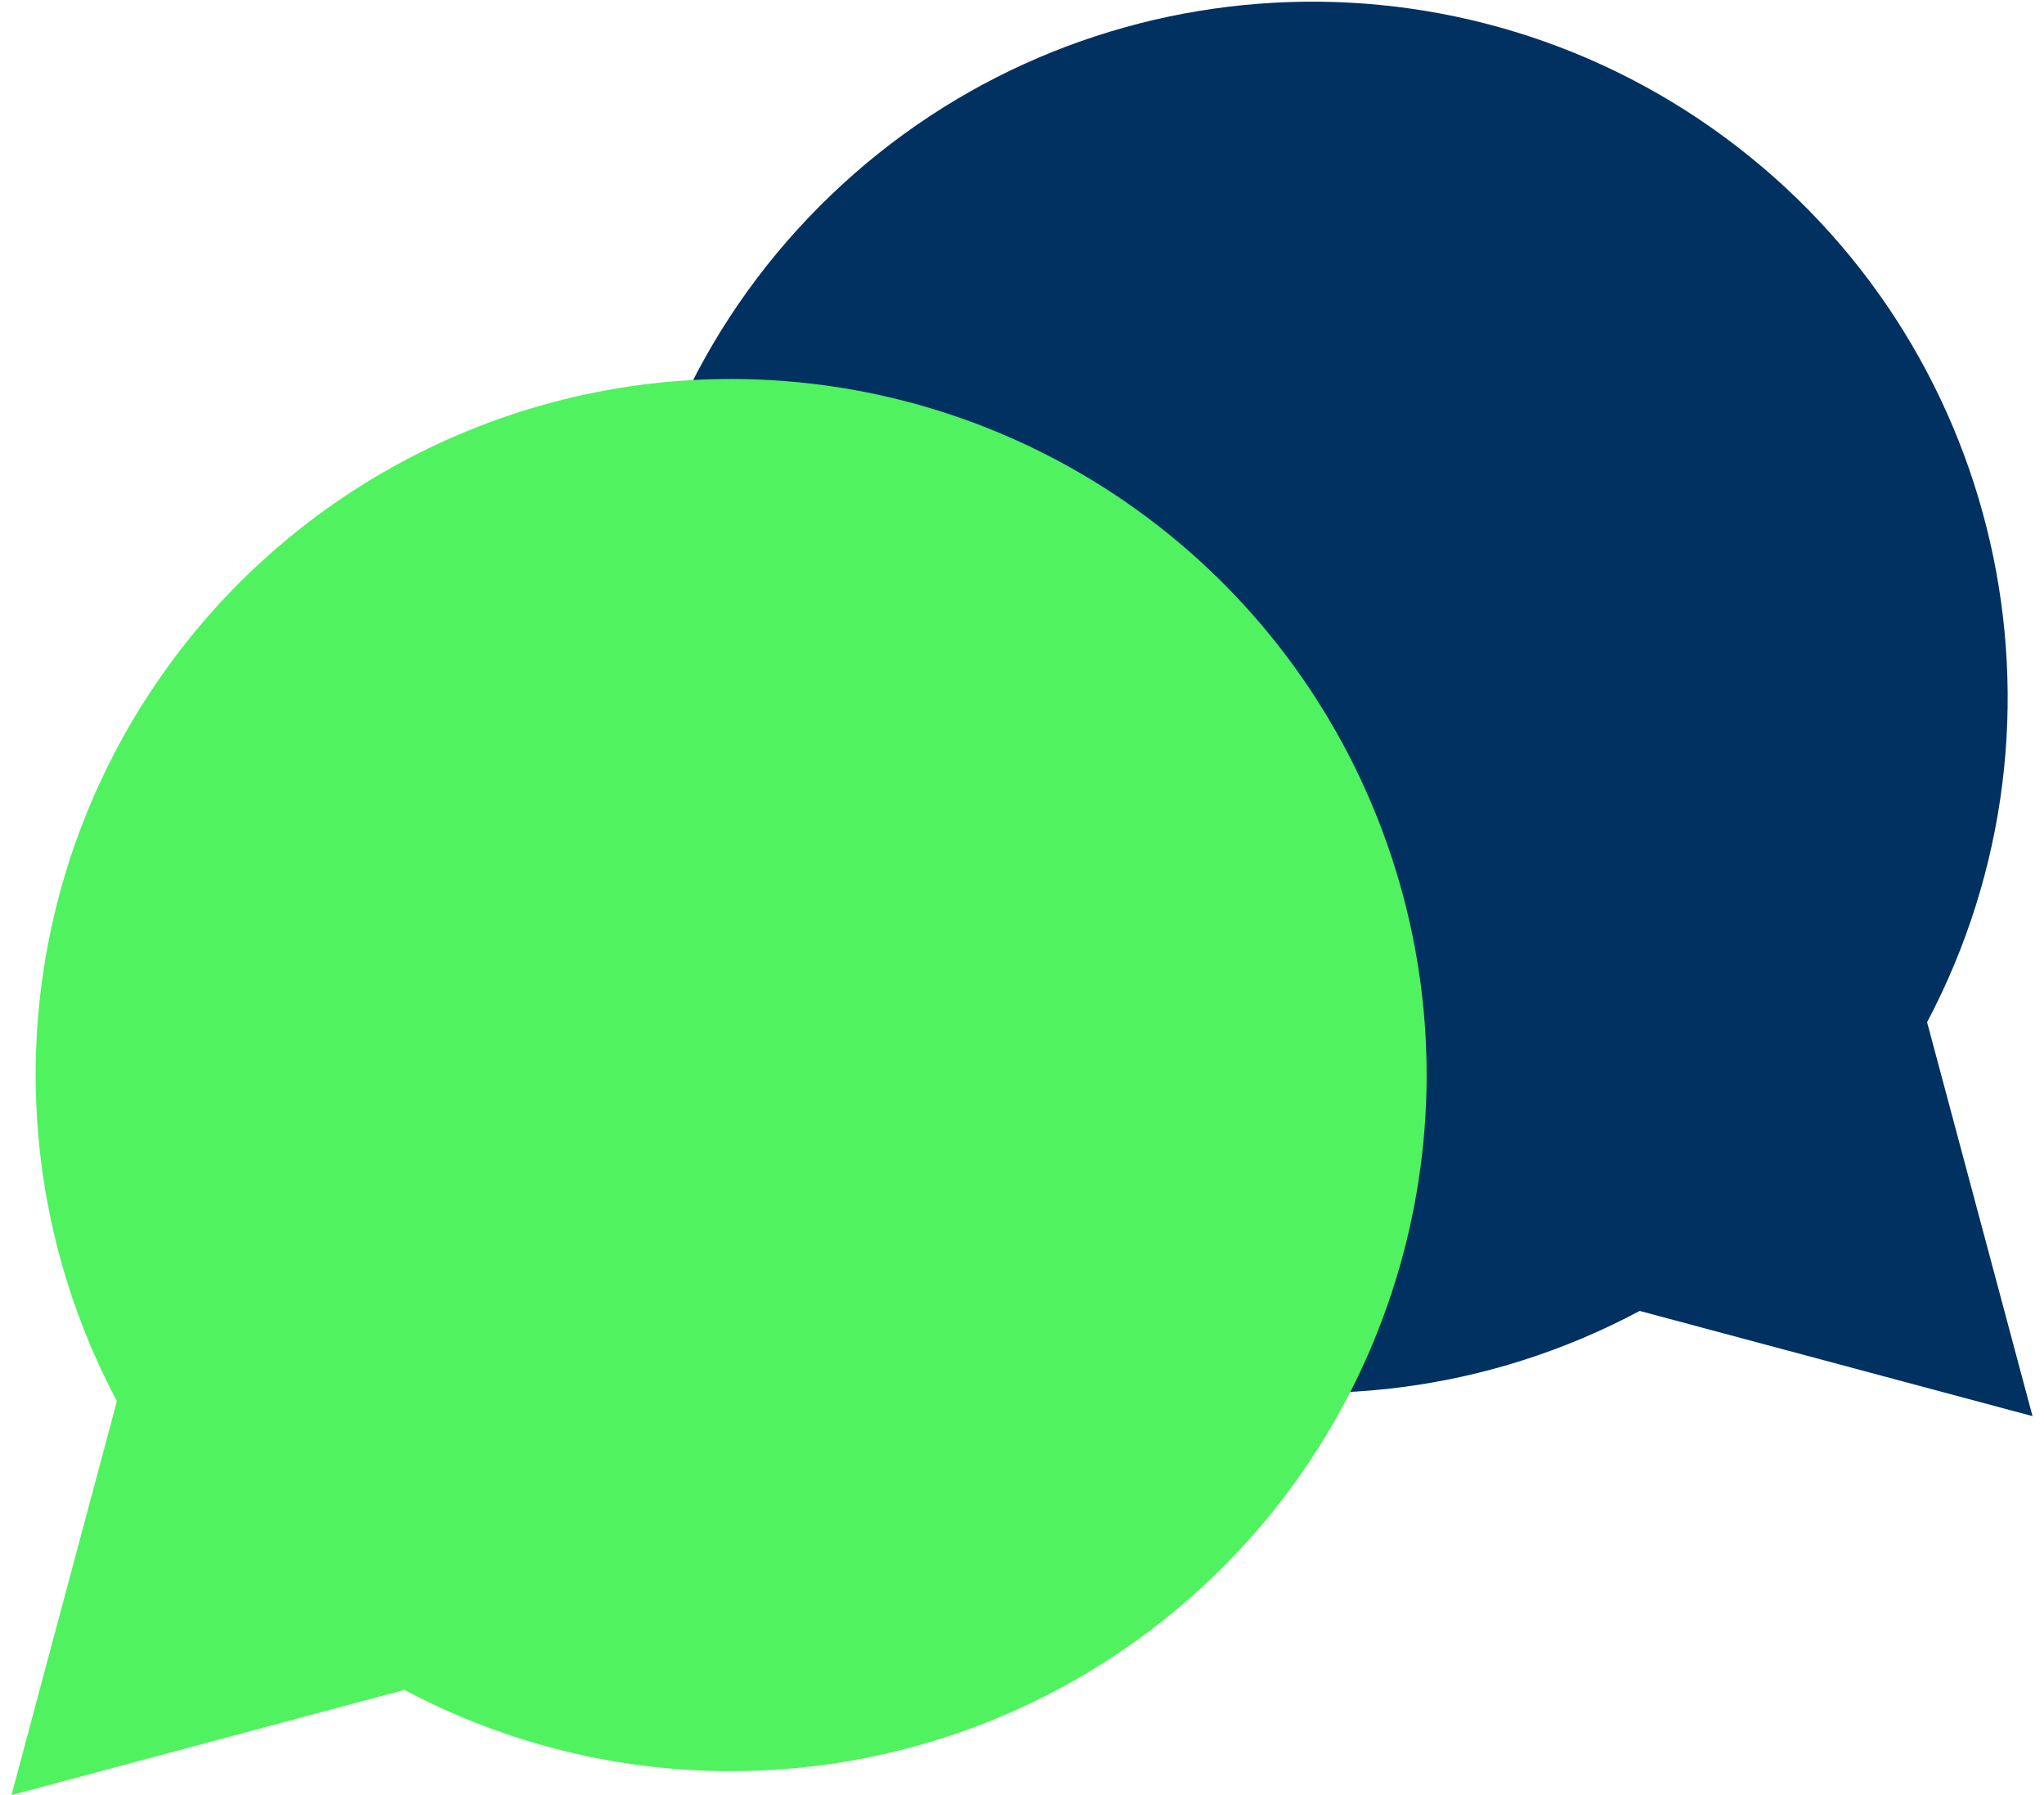
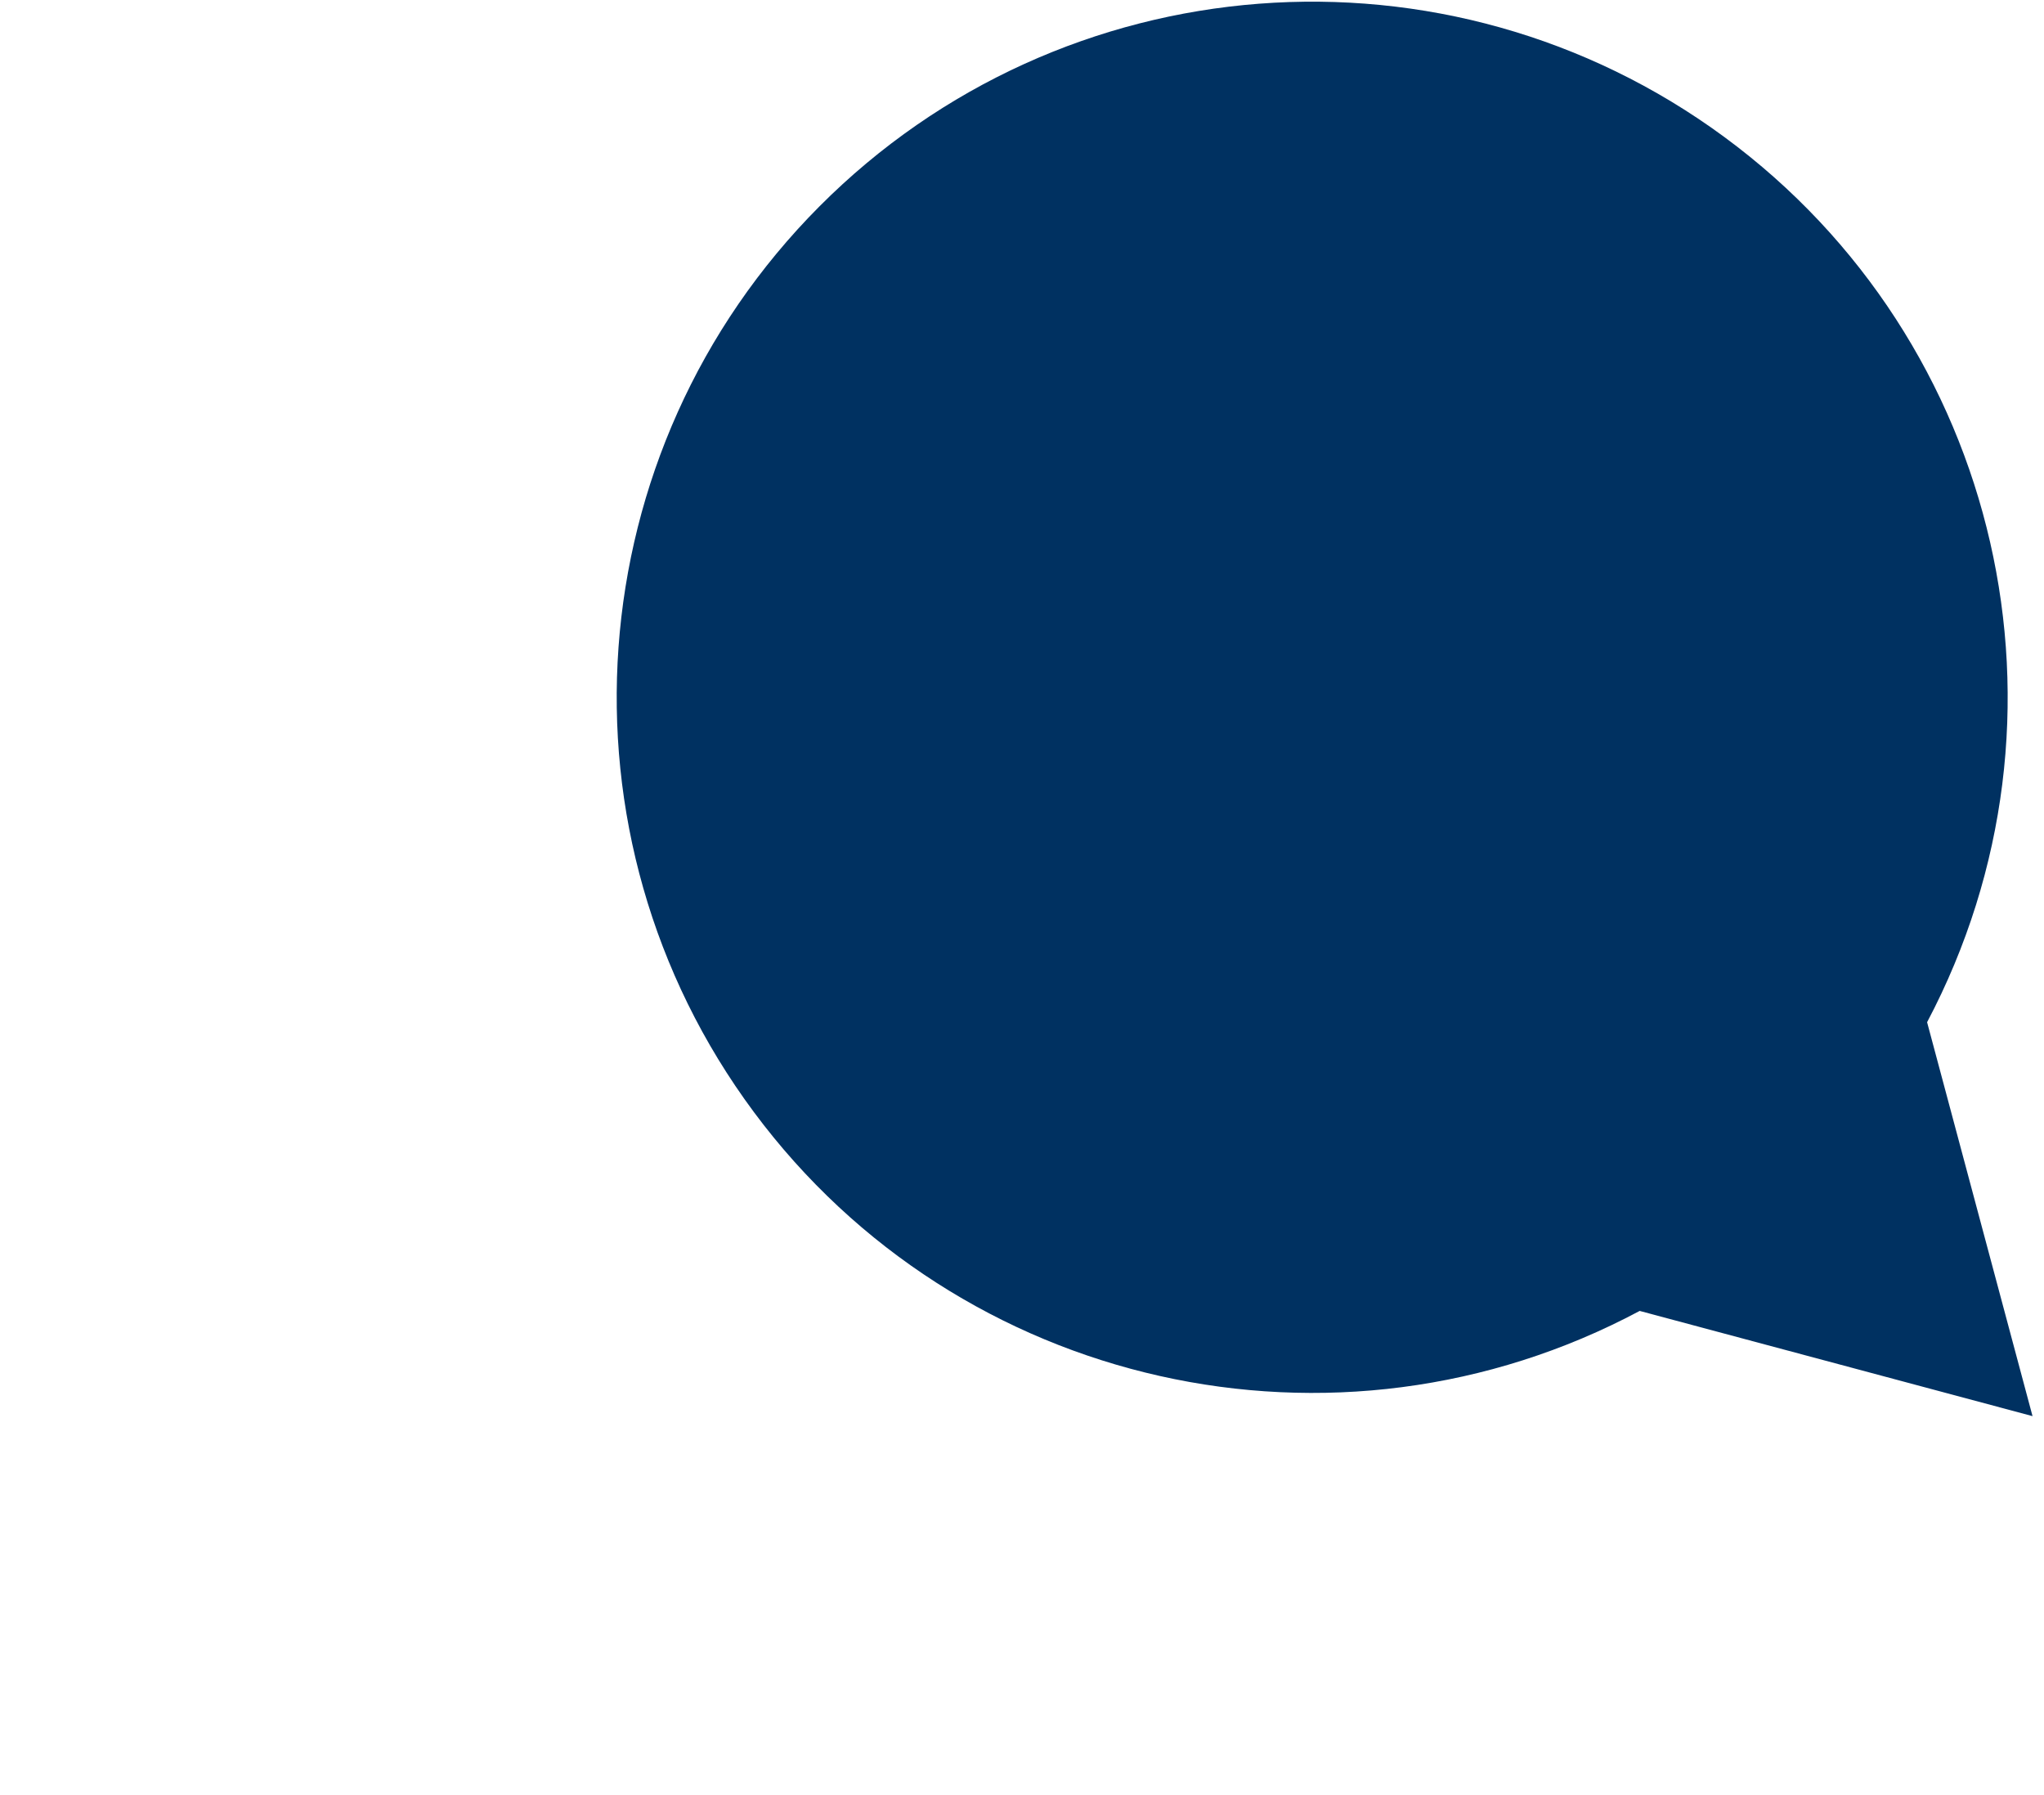
<svg xmlns="http://www.w3.org/2000/svg" height="72" viewBox="0 0 82 72" width="82">
  <g fill="none">
    <path d="m81.54 56.8-4.23-15.8c6.452-12.214 2.996-27.31-8.128-35.5-11.124-8.19-26.566-7.007-36.312 2.782-9.746 9.789-10.863 25.236-2.625 36.324 8.238 11.088 23.349 14.479 35.535 7.974z" fill="#003161" />
-     <path d="m29.35 15.2c-9.797-.004-18.878 5.13-23.927 13.525-5.049 8.395-5.327 18.823-.733 27.475l-4.23 15.8 15.76-4.22c10.256 5.445 22.812 3.974 31.531-3.695 8.719-7.669 11.782-19.933 7.691-30.801-4.091-10.867-14.481-18.069-26.092-18.084z" fill="#50f25f" />
  </g>
</svg>